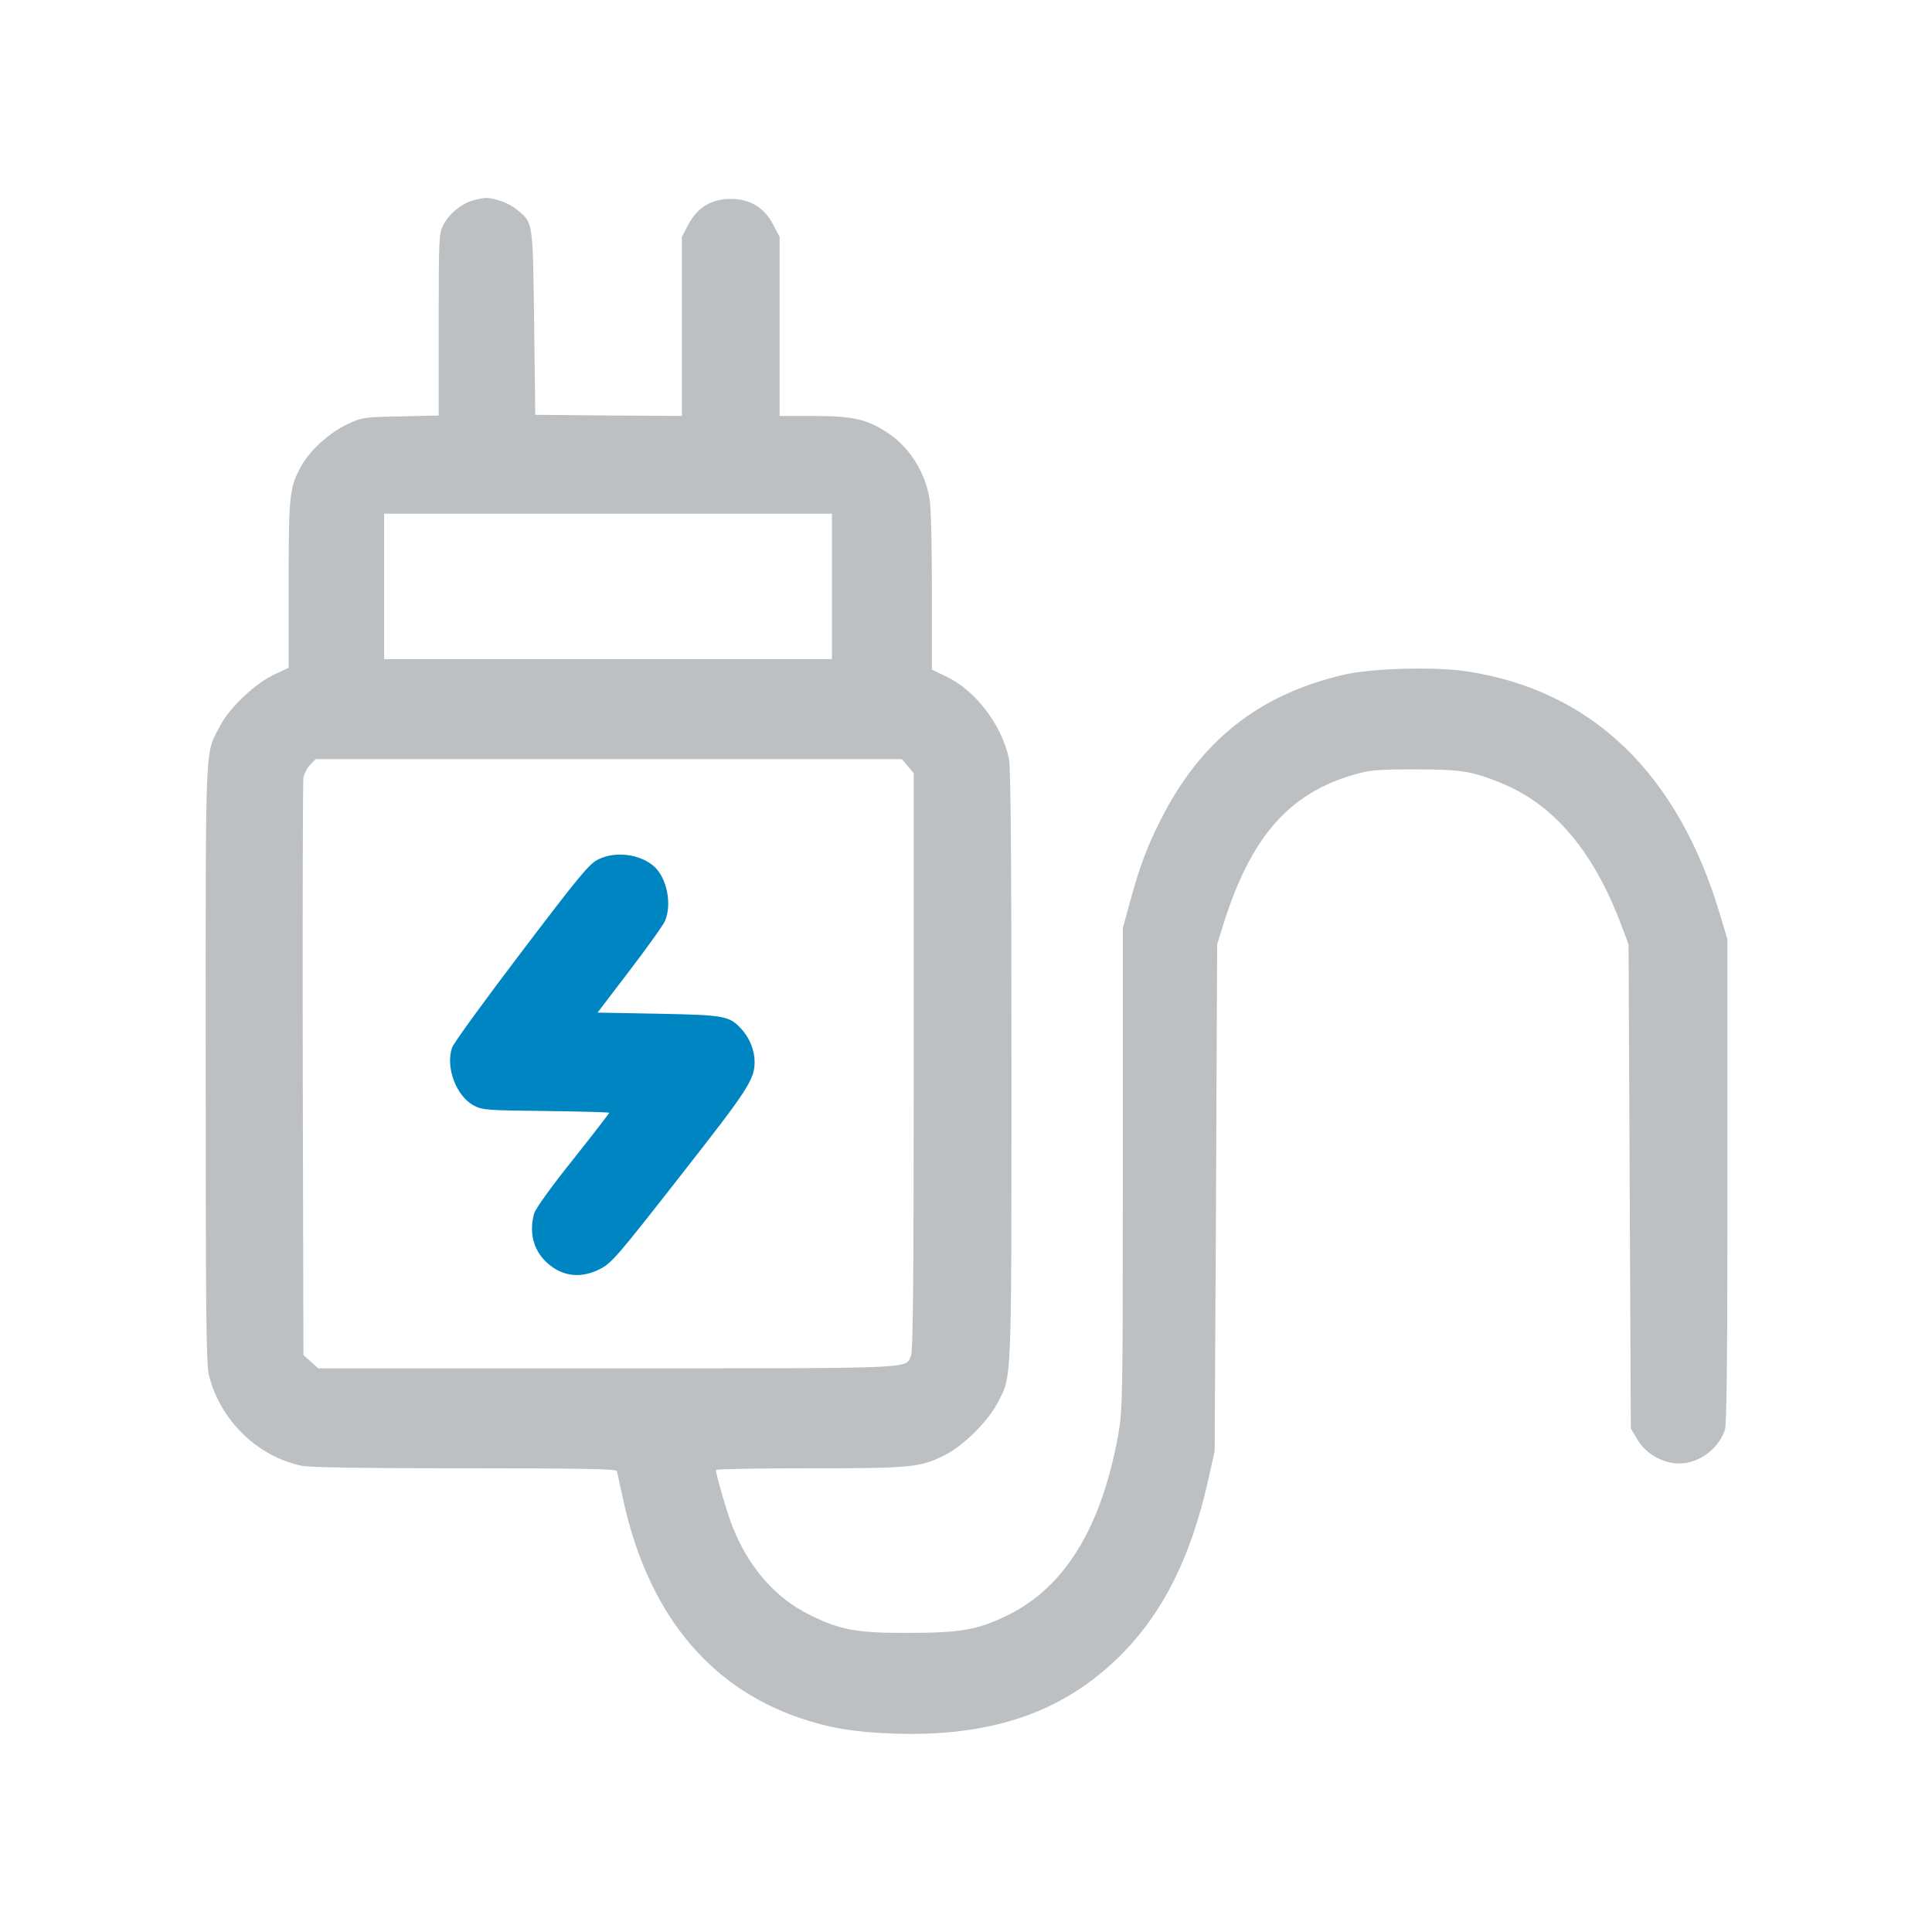
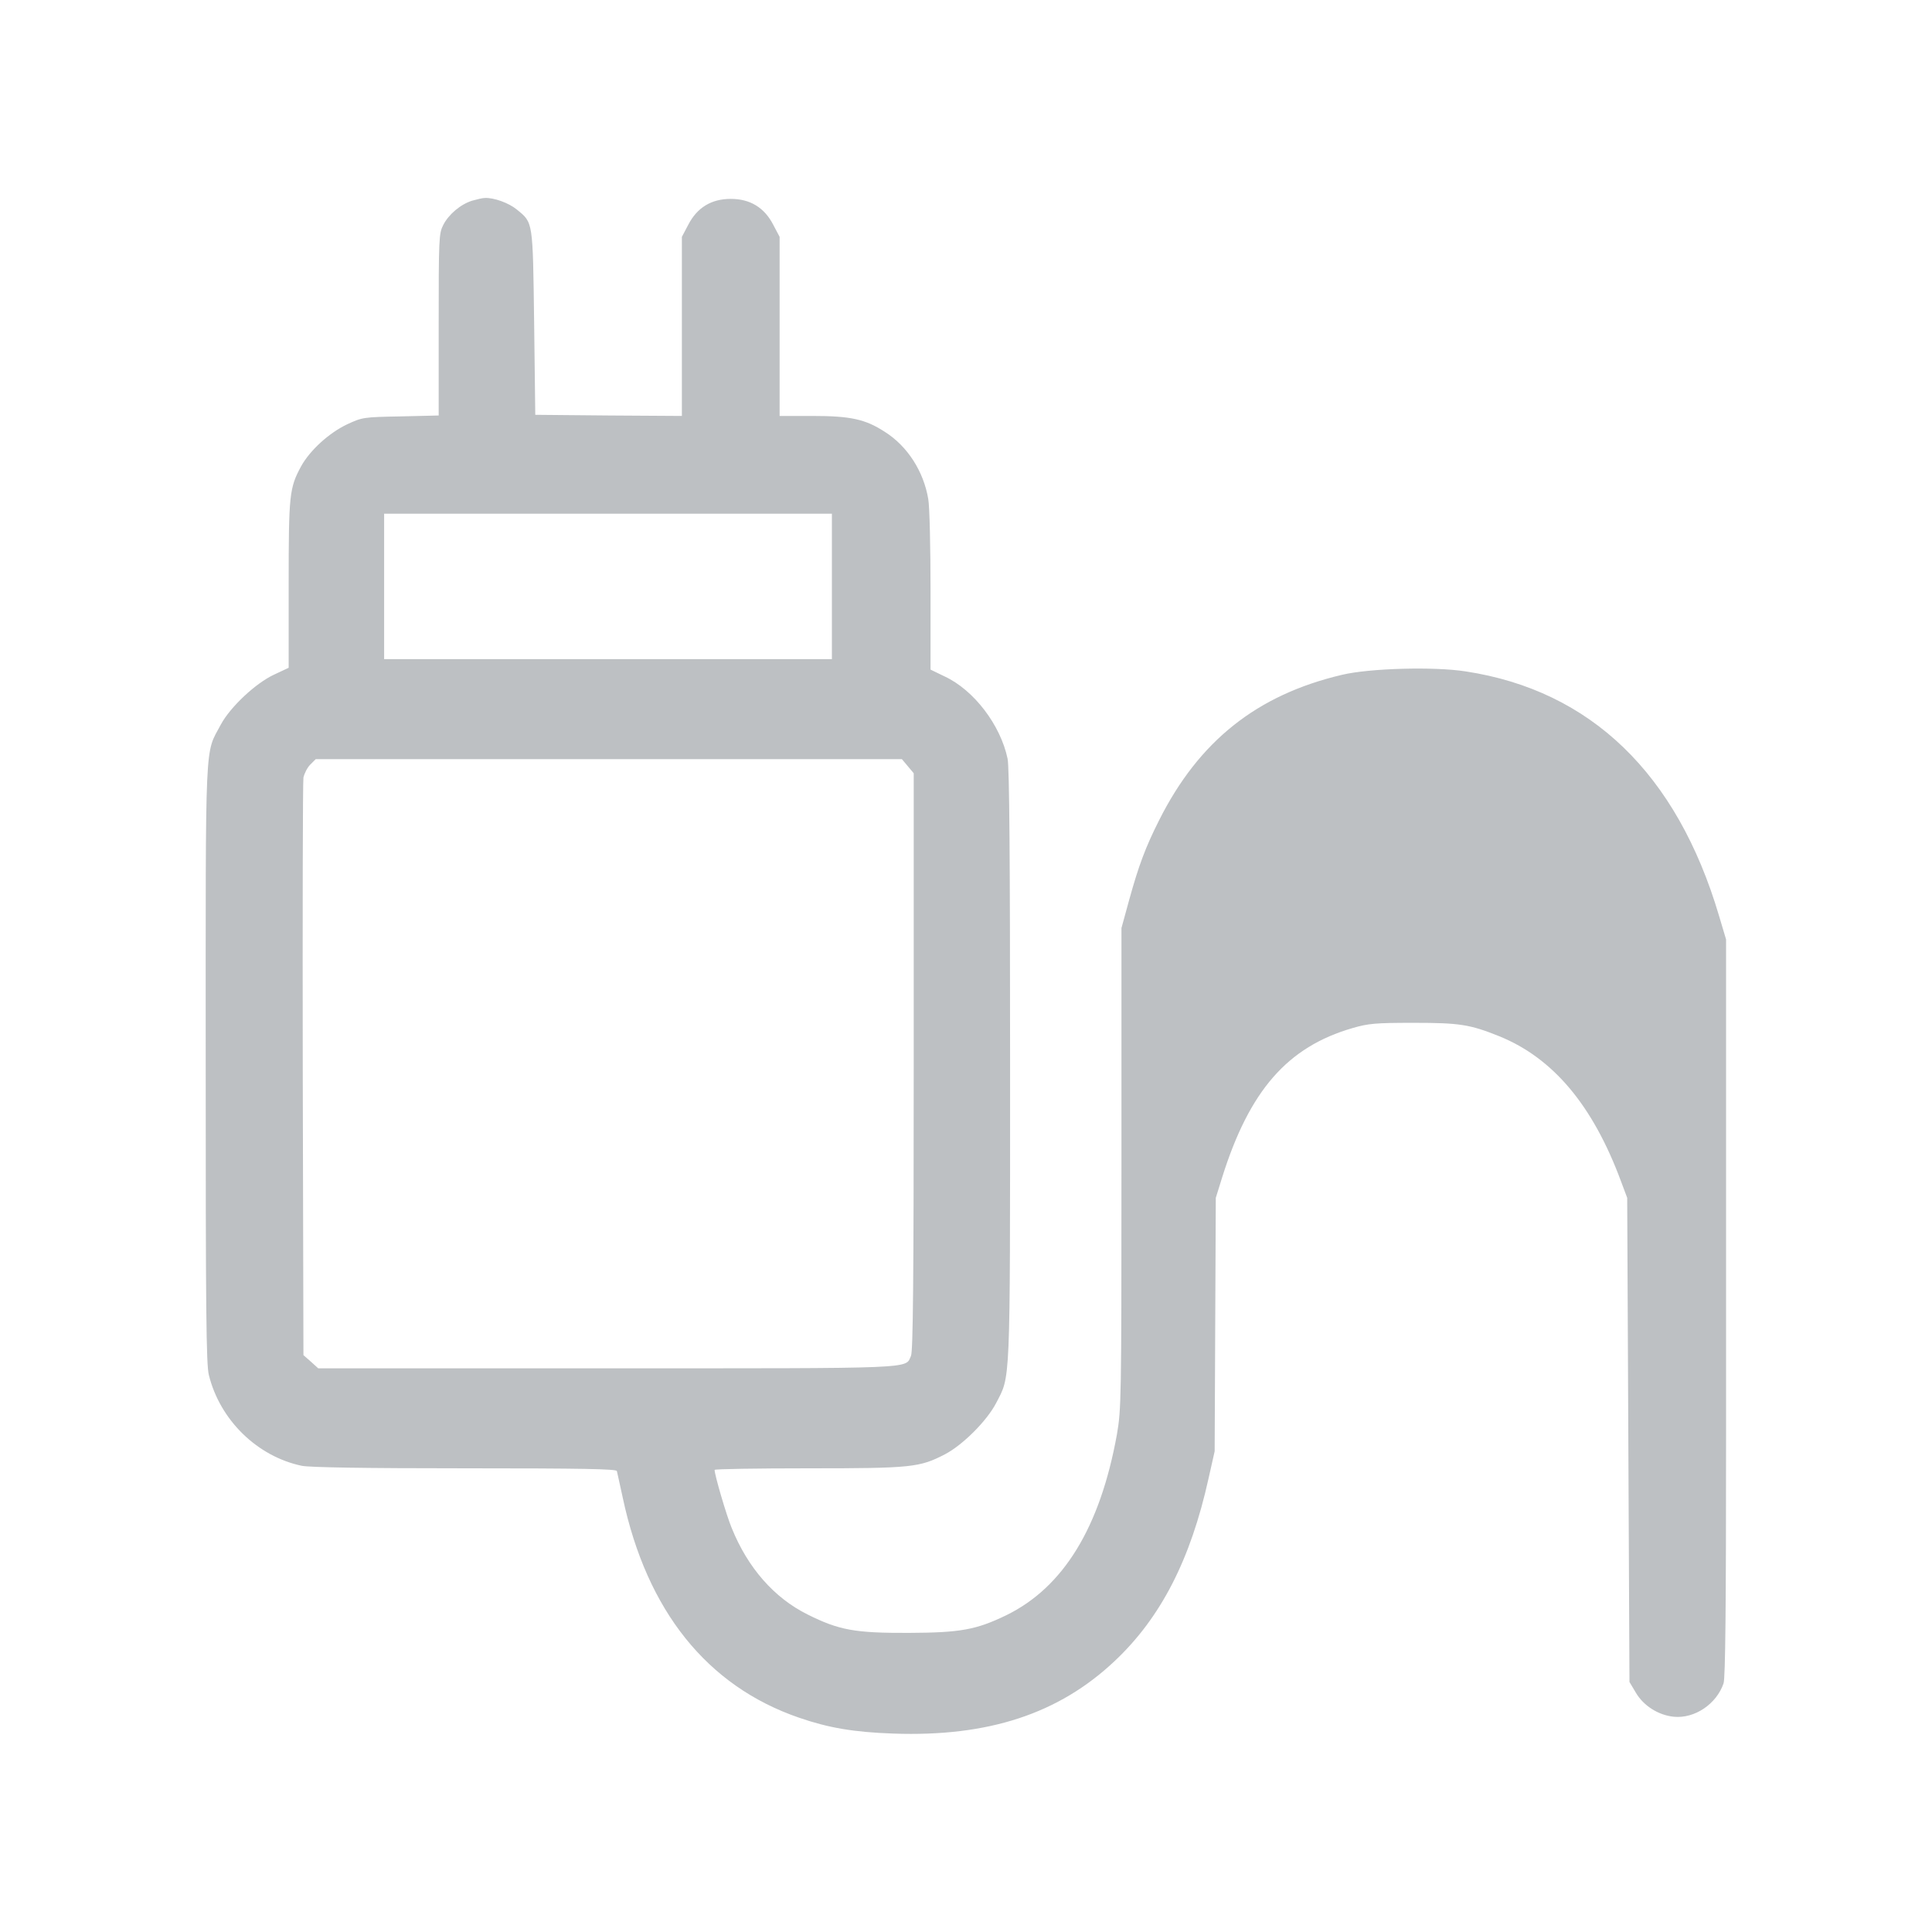
<svg xmlns="http://www.w3.org/2000/svg" height="64" width="64" data-spm-anchor-id="a313x.search_index.0.i114.202f3a814Rl3Dv" version="1.1" viewBox="0 0 1024 1024" class="icon">
-   <path fill="#BDC0C3" class="" data-spm-anchor-id="a313x.search_index.0.i113.202f3a814Rl3Dv" d="M250.217 106.376c-6.144 1.928-12.408 7.228-15.3 12.89-2.289 4.457-2.409 7.108-2.409 52.887v48.068l-20.119 0.482c-19.878 0.361-20.36 0.482-28.431 4.216-9.638 4.578-19.637 13.734-24.335 22.167-6.264 11.565-6.626 14.938-6.626 62.765v44.092l-7.71 3.614c-9.879 4.578-23.251 17.227-28.19 26.383-8.674 16.384-8.072 3.494-8.072 179.863 0 129.747 0.241 159.624 1.687 165.045 5.903 23.853 25.66 43.128 49.272 48.068 4.216 0.843 33.009 1.325 86.498 1.325 63.006 0 80.113 0.361 80.474 1.446 0.241 0.843 1.566 7.228 3.132 14.216 12.77 59.874 44.695 99.75 93.365 116.495 15.661 5.421 29.154 7.71 49.995 8.433 50.357 1.807 87.703-10.481 117.338-38.43 24.456-23.01 40.237-53.73 49.754-96.738l3.253-14.456L644.518 634.88l0.602-134.325 3.373-10.842c14.456-46.02 34.575-69.15 69.15-79.149 8.312-2.409 12.047-2.771 32.286-2.771 24.335 0 29.877 0.843 45.417 7.108 28.552 11.565 49.634 36.623 64.572 76.981l3.253 8.674 0.602 128.301 0.602 128.301 3.373 5.662c4.096 6.987 11.927 11.927 20.119 12.77 11.083 1.084 22.648-6.746 26.383-17.709 0.964-3.012 1.325-39.635 1.325-132.036V497.905l-3.735-12.529c-22.287-75.294-67.945-119.386-134.204-129.506-16.625-2.65-51.2-1.687-65.656 1.807-45.056 10.601-75.776 35.057-96.858 76.981-7.228 14.336-10.842 23.974-15.902 42.285l-4.096 14.938V619.219c0 122.88-0.12 127.699-2.409 141.071-8.915 49.272-28.311 80.956-58.549 95.774-16.143 7.831-24.576 9.276-51.682 9.397-28.672 0.12-37.105-1.446-53.73-9.758-17.709-8.794-31.684-24.696-40.237-45.899-2.771-6.626-9.035-28.07-9.035-30.72 0-0.482 22.408-0.843 49.754-0.843 54.935 0 58.91-0.482 72.403-7.469 9.397-4.939 22.046-17.589 26.985-26.985 7.71-14.938 7.469-6.867 7.469-179.019 0-108.785-0.361-158.178-1.325-162.635-3.735-17.83-17.83-36.382-33.37-43.61l-7.469-3.614v-41.562c0-22.889-0.482-44.815-1.205-48.791-2.409-14.577-10.963-28.07-23.01-35.659-10.36-6.746-18.191-8.433-38.551-8.433H413.214v-94.931l-3.373-6.385c-4.698-9.156-12.288-13.734-22.528-13.734s-17.83 4.578-22.528 13.734l-3.373 6.385V220.461l-38.792-0.241-38.912-0.361-0.602-48.791c-0.723-54.332-0.482-52.887-9.156-59.994-4.216-3.494-12.168-6.385-16.986-6.144-1.205 0-4.216 0.723-6.746 1.446zM440.922 310.814v38.551H203.595v-77.101h237.327v38.551z m40.237 95.292l3.132 3.735V562.598c0 116.013-0.361 153.6-1.446 156.009-3.132 6.987 5.18 6.626-161.069 6.626H168.659l-3.855-3.494-3.976-3.494-0.361-151.07c-0.12-83.004 0-152.757 0.361-155.046 0.482-2.168 2.048-5.301 3.614-6.867l2.891-2.891h310.694l3.132 3.735z" />
-   <path fill="#0085c3" class="" data-spm-anchor-id="a313x.search_index.0.i112.202f3a814Rl3Dv" d="M316.838 455.62c-4.698 2.409-10.12 9.035-40.599 49.152-19.396 25.54-35.9 48.188-36.623 50.477-3.614 10.481 2.289 25.901 11.565 30.72 4.457 2.409 7.108 2.53 38.31 2.891 18.312 0.241 33.37 0.602 33.37 0.964 0 0.361-8.674 11.565-19.275 24.937-11.686 14.577-19.757 25.901-20.48 28.431-3.132 11.324 0.241 21.564 9.397 28.19 7.469 5.421 16.504 5.903 25.54 1.205 6.144-3.132 9.156-6.626 42.406-49.152 36.382-46.381 39.514-51.32 39.514-60.717 0-5.783-2.53-12.168-6.385-16.625-6.867-7.71-8.674-8.072-44.574-8.794l-32.286-0.602L333.704 514.409c9.397-12.288 17.83-24.094 18.793-26.383 3.735-8.915 0.964-22.528-5.662-28.672-7.469-6.746-20.721-8.433-29.997-3.735z" />
+   <path fill="#BDC0C3" class="" data-spm-anchor-id="a313x.search_index.0.i113.202f3a814Rl3Dv" d="M250.217 106.376c-6.144 1.928-12.408 7.228-15.3 12.89-2.289 4.457-2.409 7.108-2.409 52.887v48.068l-20.119 0.482c-19.878 0.361-20.36 0.482-28.431 4.216-9.638 4.578-19.637 13.734-24.335 22.167-6.264 11.565-6.626 14.938-6.626 62.765v44.092l-7.71 3.614c-9.879 4.578-23.251 17.227-28.19 26.383-8.674 16.384-8.072 3.494-8.072 179.863 0 129.747 0.241 159.624 1.687 165.045 5.903 23.853 25.66 43.128 49.272 48.068 4.216 0.843 33.009 1.325 86.498 1.325 63.006 0 80.113 0.361 80.474 1.446 0.241 0.843 1.566 7.228 3.132 14.216 12.77 59.874 44.695 99.75 93.365 116.495 15.661 5.421 29.154 7.71 49.995 8.433 50.357 1.807 87.703-10.481 117.338-38.43 24.456-23.01 40.237-53.73 49.754-96.738l3.253-14.456l0.602-134.325 3.373-10.842c14.456-46.02 34.575-69.15 69.15-79.149 8.312-2.409 12.047-2.771 32.286-2.771 24.335 0 29.877 0.843 45.417 7.108 28.552 11.565 49.634 36.623 64.572 76.981l3.253 8.674 0.602 128.301 0.602 128.301 3.373 5.662c4.096 6.987 11.927 11.927 20.119 12.77 11.083 1.084 22.648-6.746 26.383-17.709 0.964-3.012 1.325-39.635 1.325-132.036V497.905l-3.735-12.529c-22.287-75.294-67.945-119.386-134.204-129.506-16.625-2.65-51.2-1.687-65.656 1.807-45.056 10.601-75.776 35.057-96.858 76.981-7.228 14.336-10.842 23.974-15.902 42.285l-4.096 14.938V619.219c0 122.88-0.12 127.699-2.409 141.071-8.915 49.272-28.311 80.956-58.549 95.774-16.143 7.831-24.576 9.276-51.682 9.397-28.672 0.12-37.105-1.446-53.73-9.758-17.709-8.794-31.684-24.696-40.237-45.899-2.771-6.626-9.035-28.07-9.035-30.72 0-0.482 22.408-0.843 49.754-0.843 54.935 0 58.91-0.482 72.403-7.469 9.397-4.939 22.046-17.589 26.985-26.985 7.71-14.938 7.469-6.867 7.469-179.019 0-108.785-0.361-158.178-1.325-162.635-3.735-17.83-17.83-36.382-33.37-43.61l-7.469-3.614v-41.562c0-22.889-0.482-44.815-1.205-48.791-2.409-14.577-10.963-28.07-23.01-35.659-10.36-6.746-18.191-8.433-38.551-8.433H413.214v-94.931l-3.373-6.385c-4.698-9.156-12.288-13.734-22.528-13.734s-17.83 4.578-22.528 13.734l-3.373 6.385V220.461l-38.792-0.241-38.912-0.361-0.602-48.791c-0.723-54.332-0.482-52.887-9.156-59.994-4.216-3.494-12.168-6.385-16.986-6.144-1.205 0-4.216 0.723-6.746 1.446zM440.922 310.814v38.551H203.595v-77.101h237.327v38.551z m40.237 95.292l3.132 3.735V562.598c0 116.013-0.361 153.6-1.446 156.009-3.132 6.987 5.18 6.626-161.069 6.626H168.659l-3.855-3.494-3.976-3.494-0.361-151.07c-0.12-83.004 0-152.757 0.361-155.046 0.482-2.168 2.048-5.301 3.614-6.867l2.891-2.891h310.694l3.132 3.735z" />
</svg>